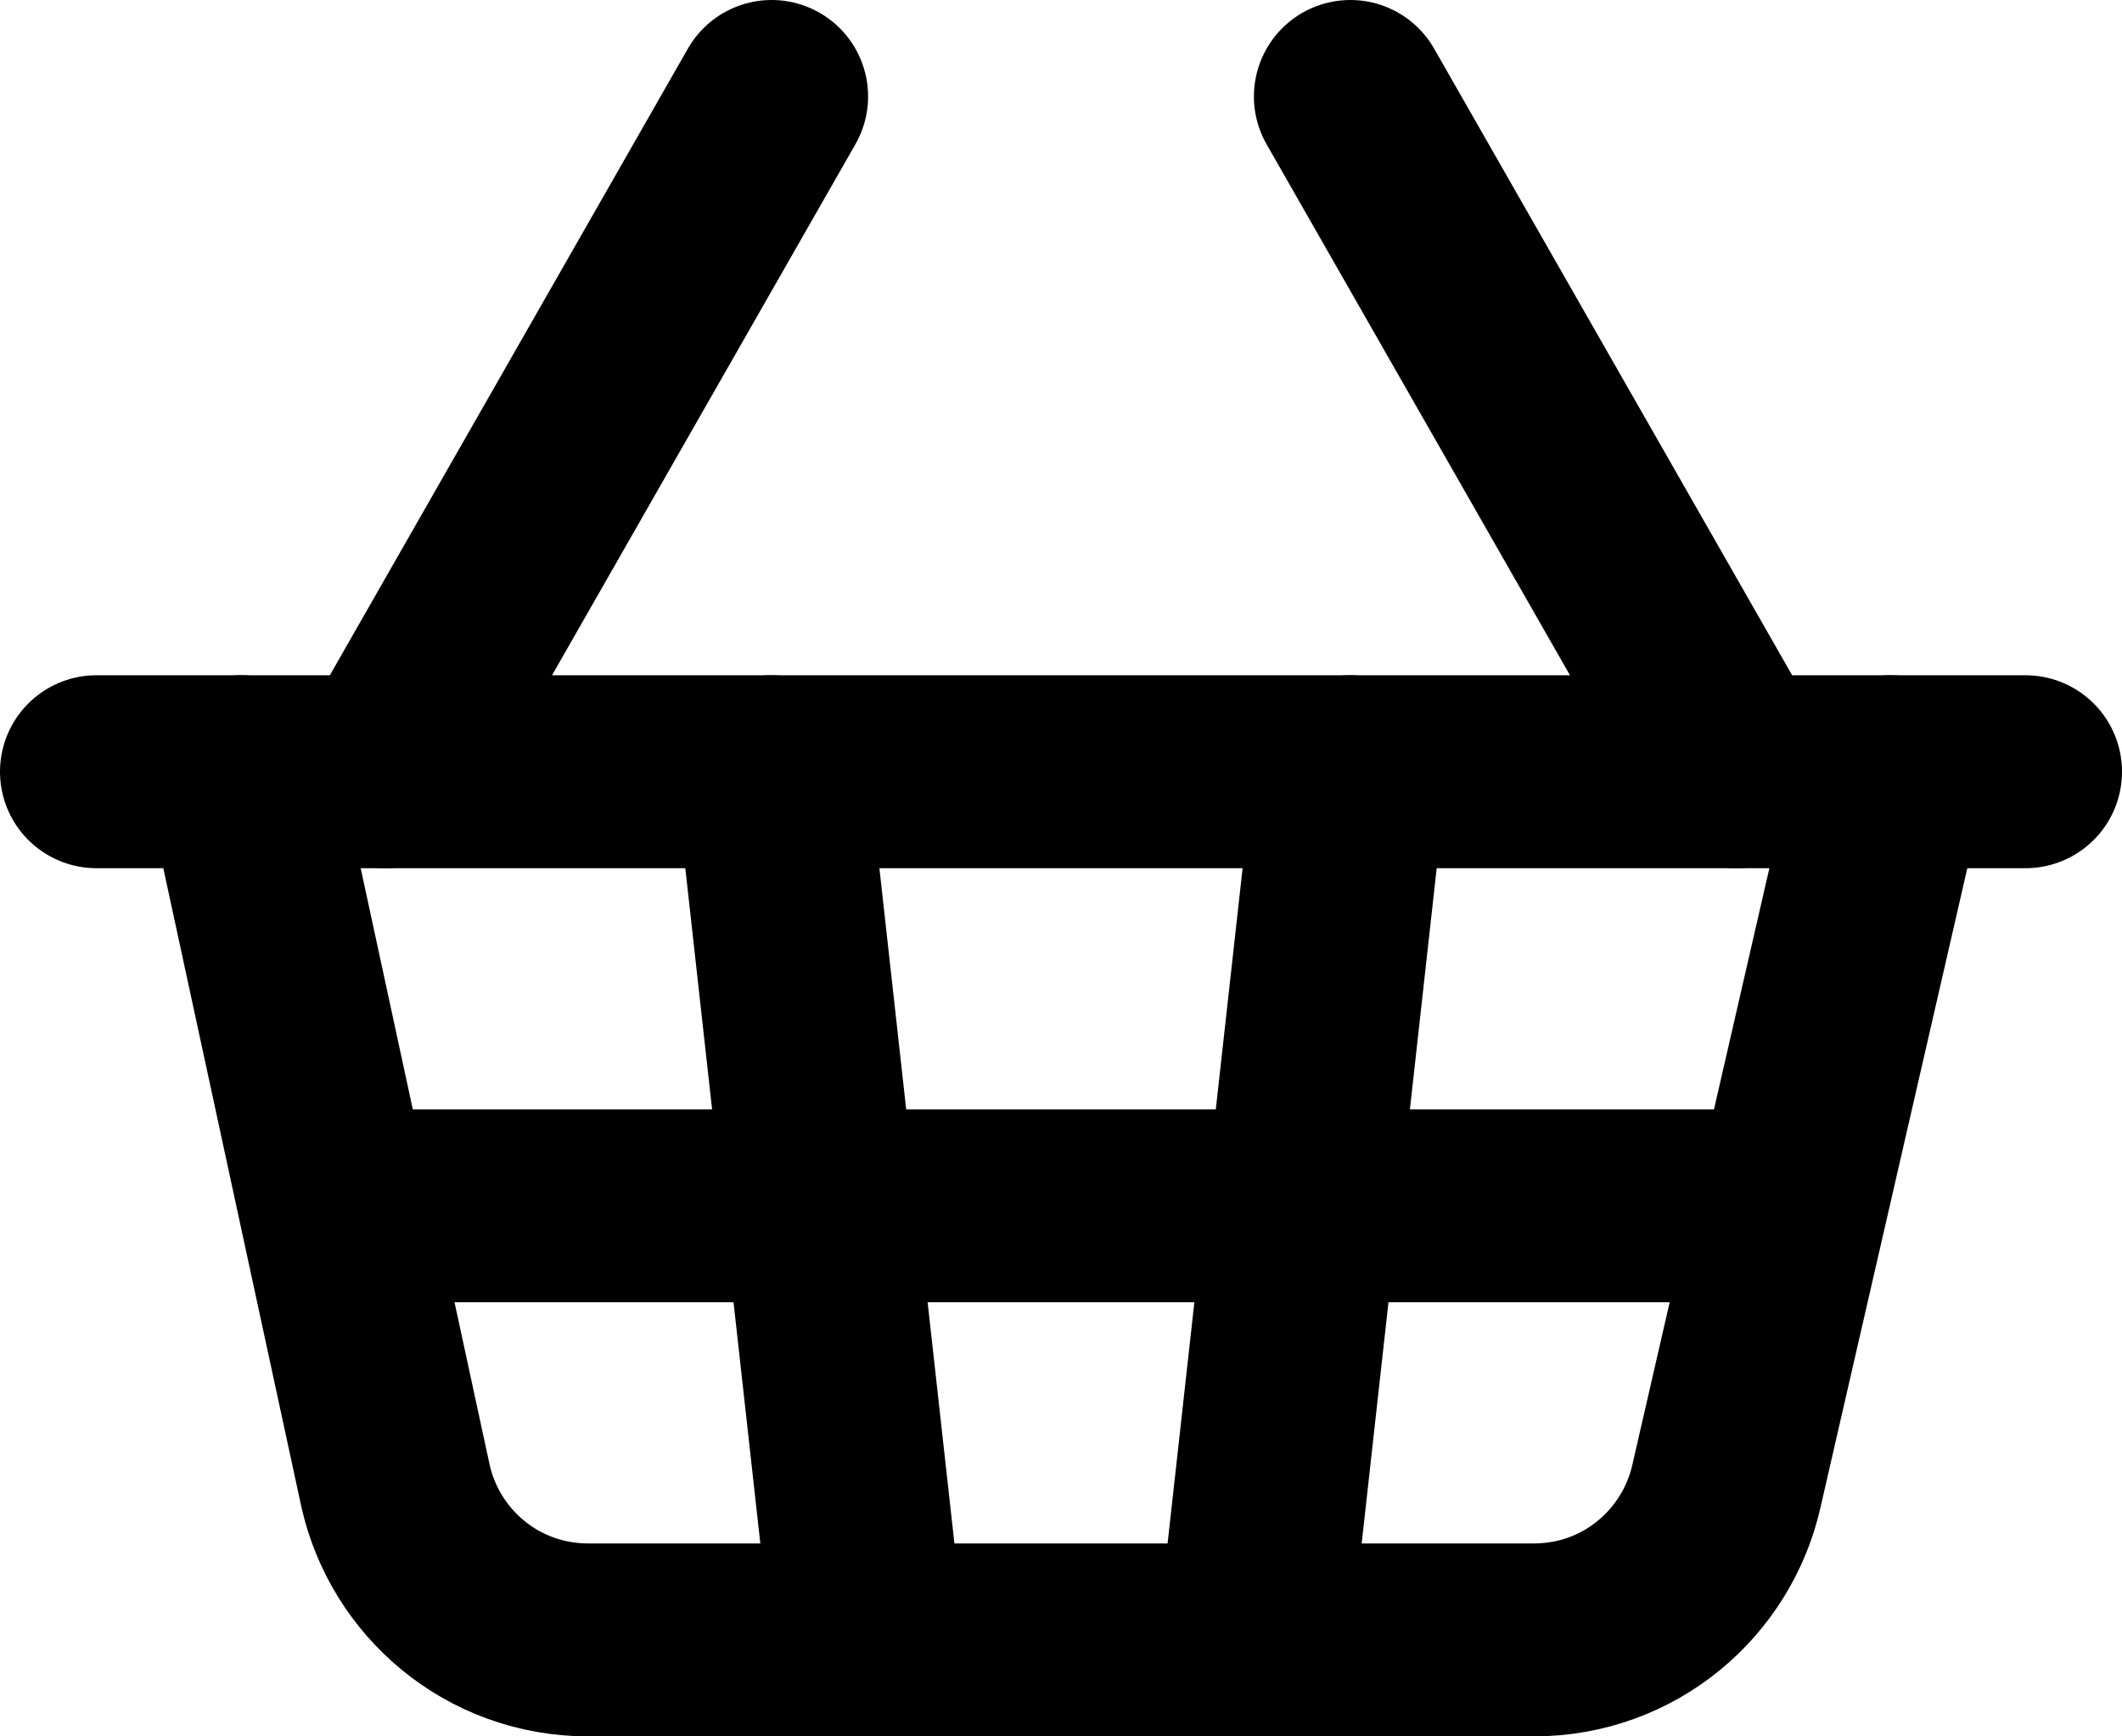
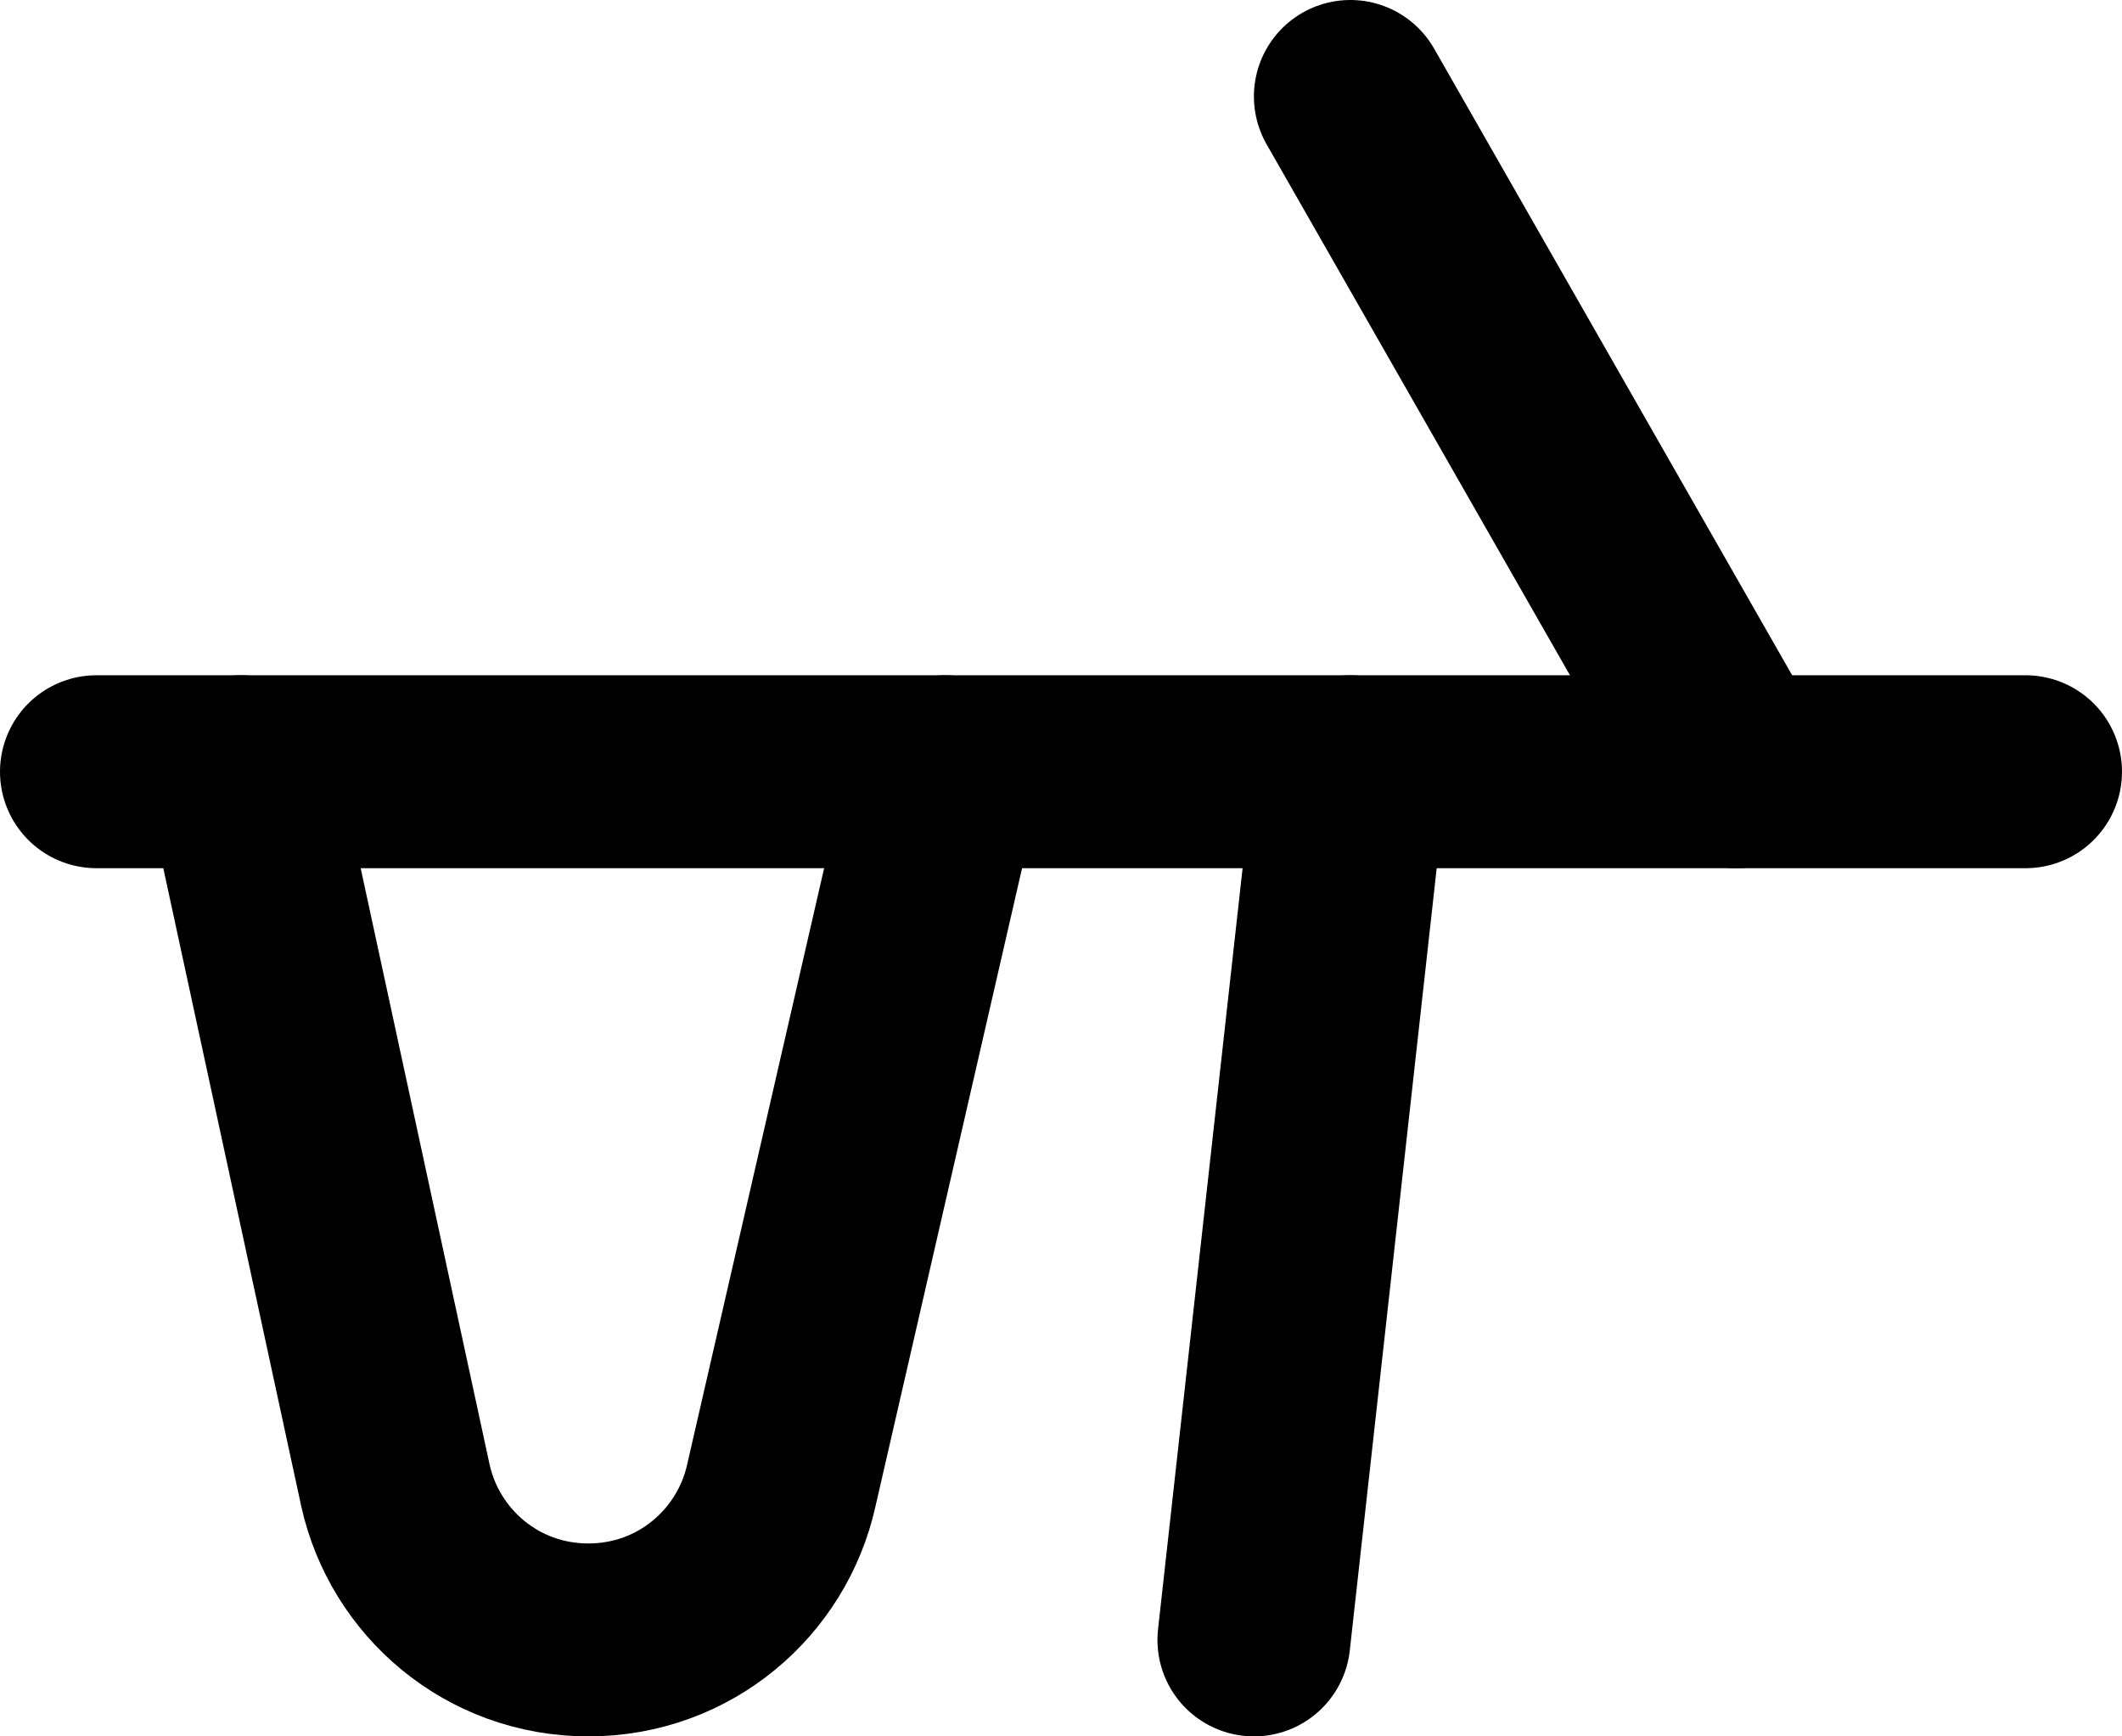
<svg xmlns="http://www.w3.org/2000/svg" id="Calque_1" data-name="Calque 1" version="1.1" viewBox="0 0 22 18">
  <defs>
    <style>
      .cls-1 {
        fill: none;
        stroke: #000;
        stroke-linecap: round;
        stroke-linejoin: round;
        stroke-width: 2px;
      }
    </style>
  </defs>
  <g id="ico_presta_picnic" data-name="ico presta picnic">
    <g id="Groupe_854" data-name="Groupe 854">
      <path id="Tracé_2543" data-name="Tracé 2543" class="cls-1" d="M14,8l-1,9" />
      <path id="Tracé_2544" data-name="Tracé 2544" class="cls-1" d="M18,8L14,1" />
      <path id="Tracé_2545" data-name="Tracé 2545" class="cls-1" d="M1,8h20" />
-       <path id="Tracé_2546" data-name="Tracé 2546" class="cls-1" d="M2.5,8l1.6,7.4c.2.9,1,1.6,2,1.6h9.8c1,0,1.8-.7,2-1.6l1.7-7.4" />
-       <path id="Tracé_2547" data-name="Tracé 2547" class="cls-1" d="M3.5,12.5h15" />
-       <path id="Tracé_2548" data-name="Tracé 2548" class="cls-1" d="M4,8L8,1" />
-       <path id="Tracé_2549" data-name="Tracé 2549" class="cls-1" d="M8,8l1,9" />
+       <path id="Tracé_2546" data-name="Tracé 2546" class="cls-1" d="M2.5,8l1.6,7.4c.2.9,1,1.6,2,1.6c1,0,1.8-.7,2-1.6l1.7-7.4" />
    </g>
  </g>
</svg>